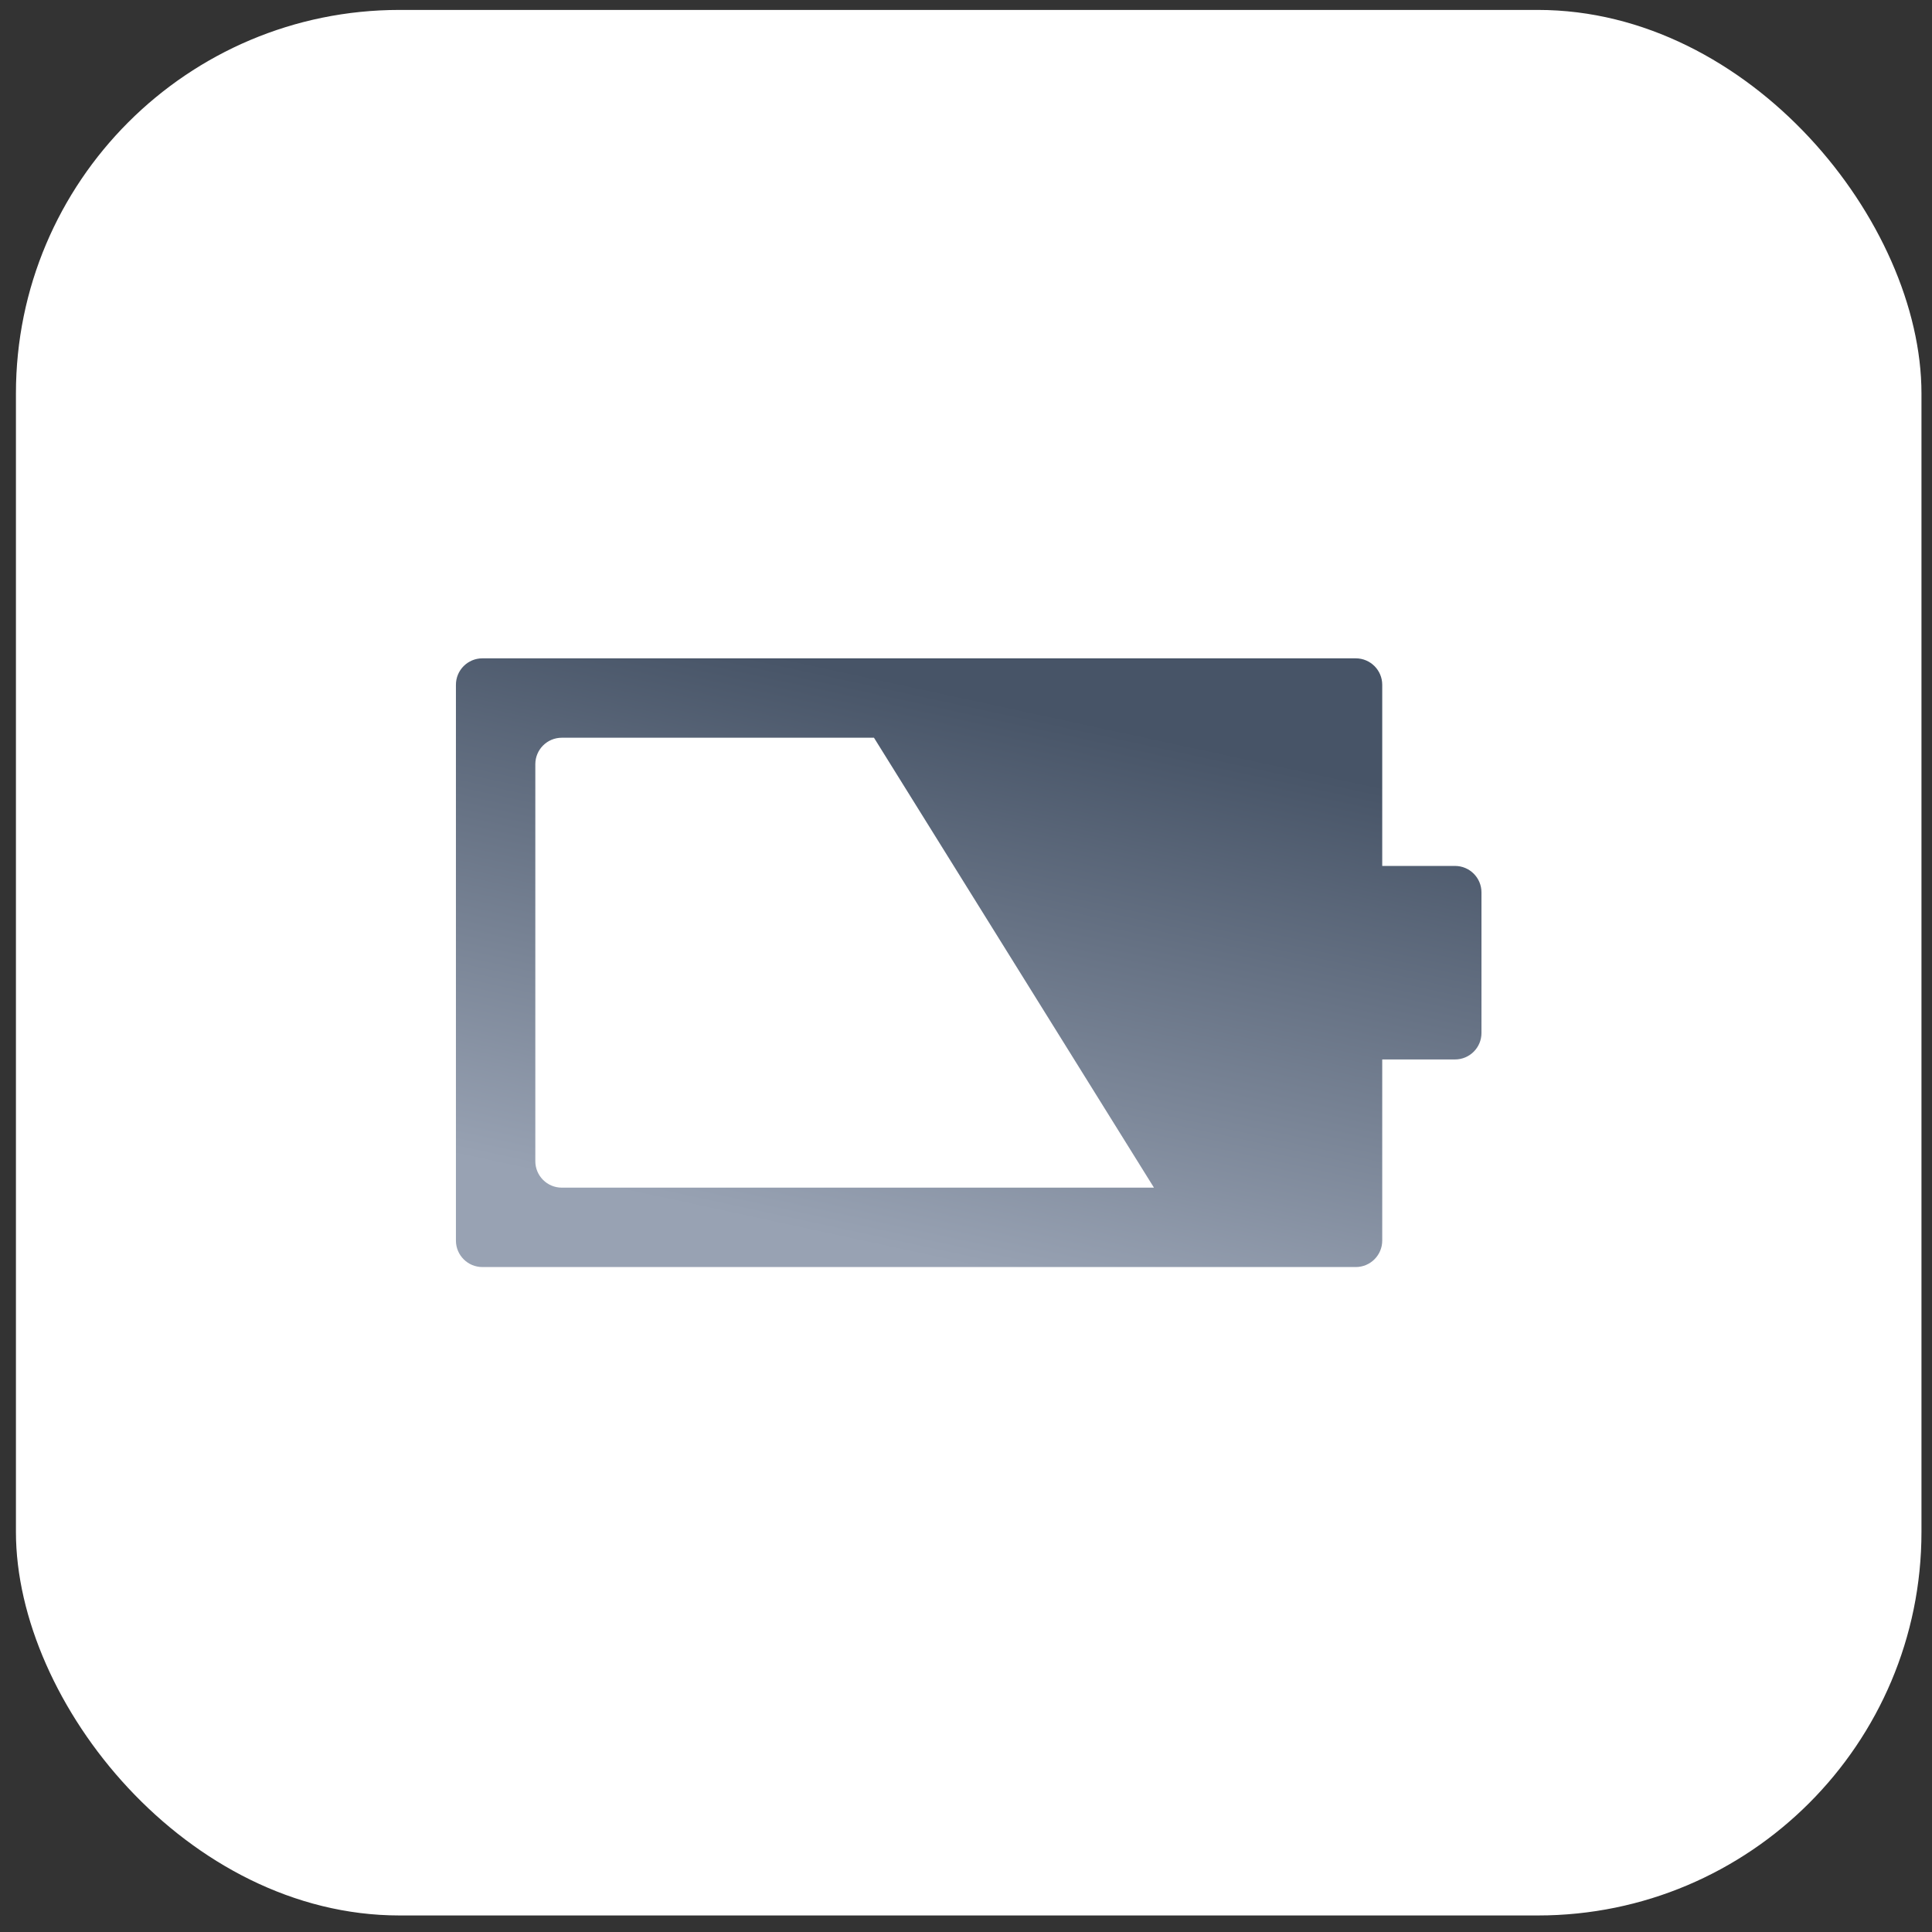
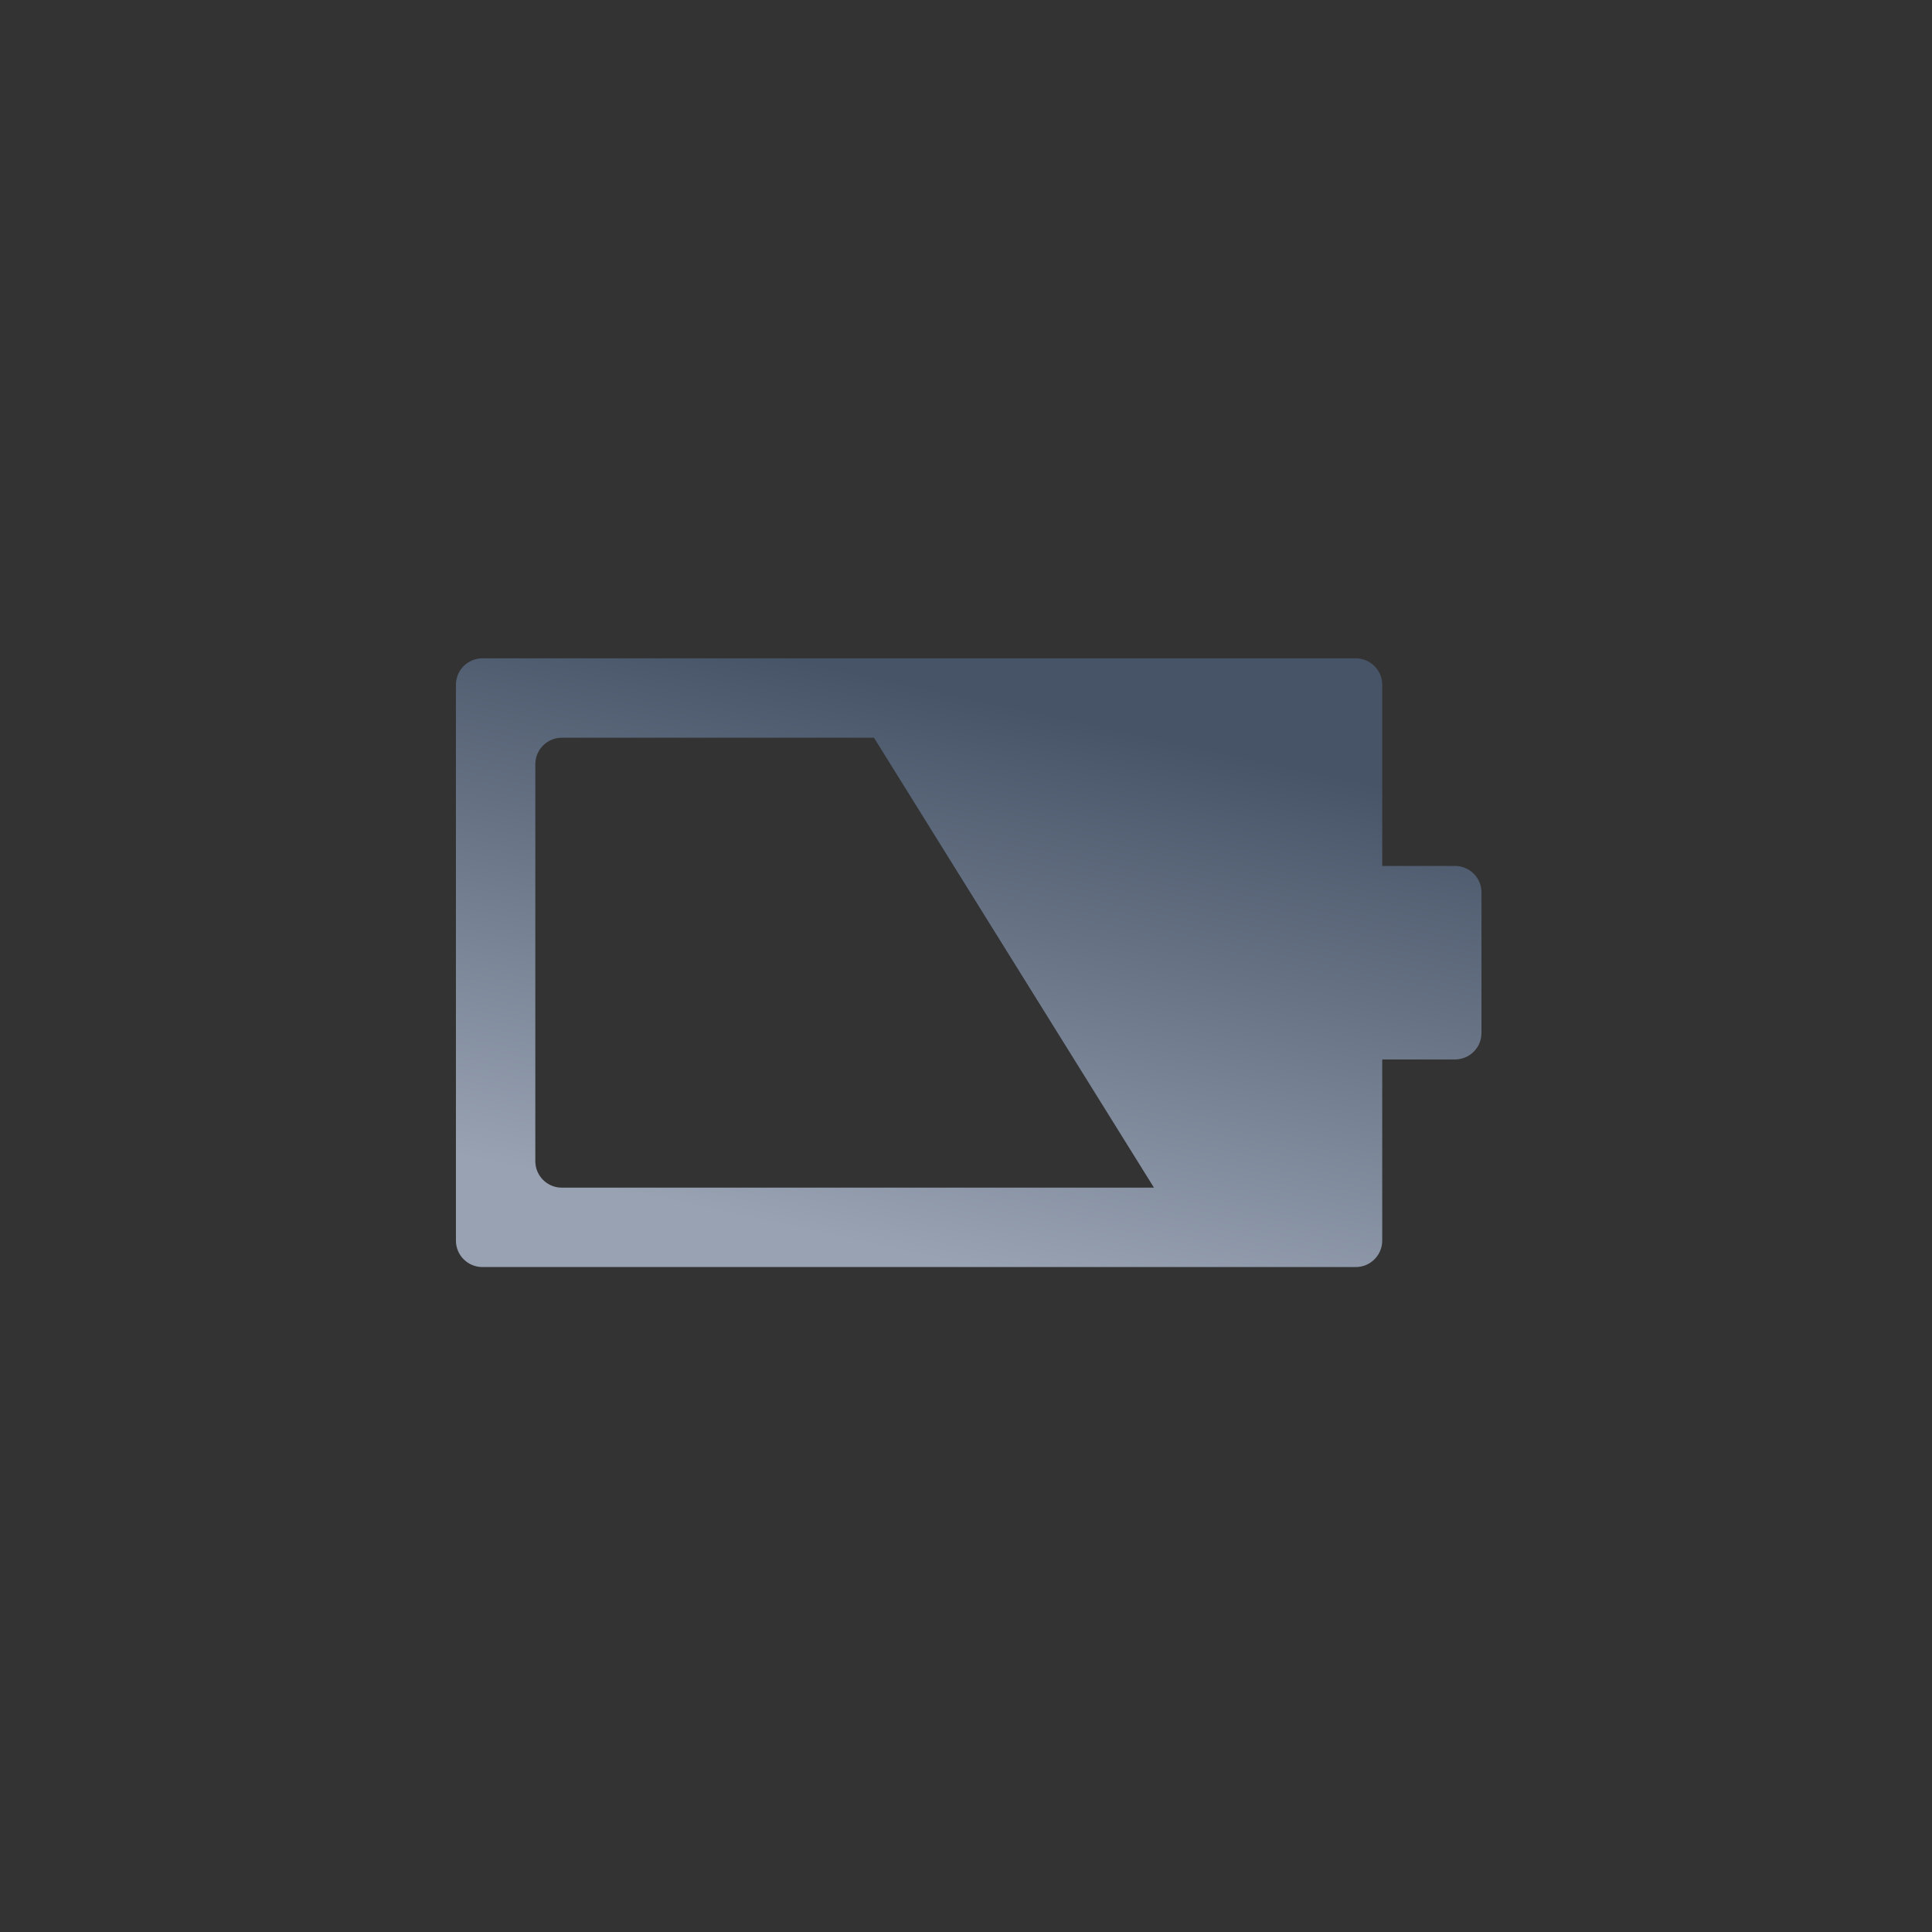
<svg xmlns="http://www.w3.org/2000/svg" width="100%" height="100%" viewBox="0 0 73 73" fill="none">
  <rect x="0" y="0" width="73" height="73" fill="#333333" stroke="none" />
-   <rect x="0.602" y="0.375" width="72" height="72" rx="14.493" fill="white" />
  <path fillRule="evenodd" clipRule="evenodd" d="M18.227 47.875C17.674 47.875 17.227 47.427 17.227 46.875V25.875C17.227 25.323 17.674 24.875 18.227 24.875H51.227C51.779 24.875 52.227 25.323 52.227 25.875V32.719H54.977C55.529 32.719 55.977 33.166 55.977 33.719V39.031C55.977 39.584 55.529 40.031 54.977 40.031H52.227V46.875C52.227 47.427 51.779 47.875 51.227 47.875H18.227ZM43.602 44.875L33.023 27.875L21.227 27.875C20.674 27.875 20.227 28.323 20.227 28.875L20.227 43.875C20.227 44.427 20.674 44.875 21.227 44.875H43.602Z" fill="url(#paint0_linear_45_535)" />
  <defs>
    <linearGradient id="paint0_linear_45_535" x1="36.602" y1="47.875" x2="41.056" y2="27.263" gradientUnits="userSpaceOnUse">
      <stop stop-color="#98A2B3" />
      <stop offset="1" stop-color="#475467" />
    </linearGradient>
  </defs>
</svg>